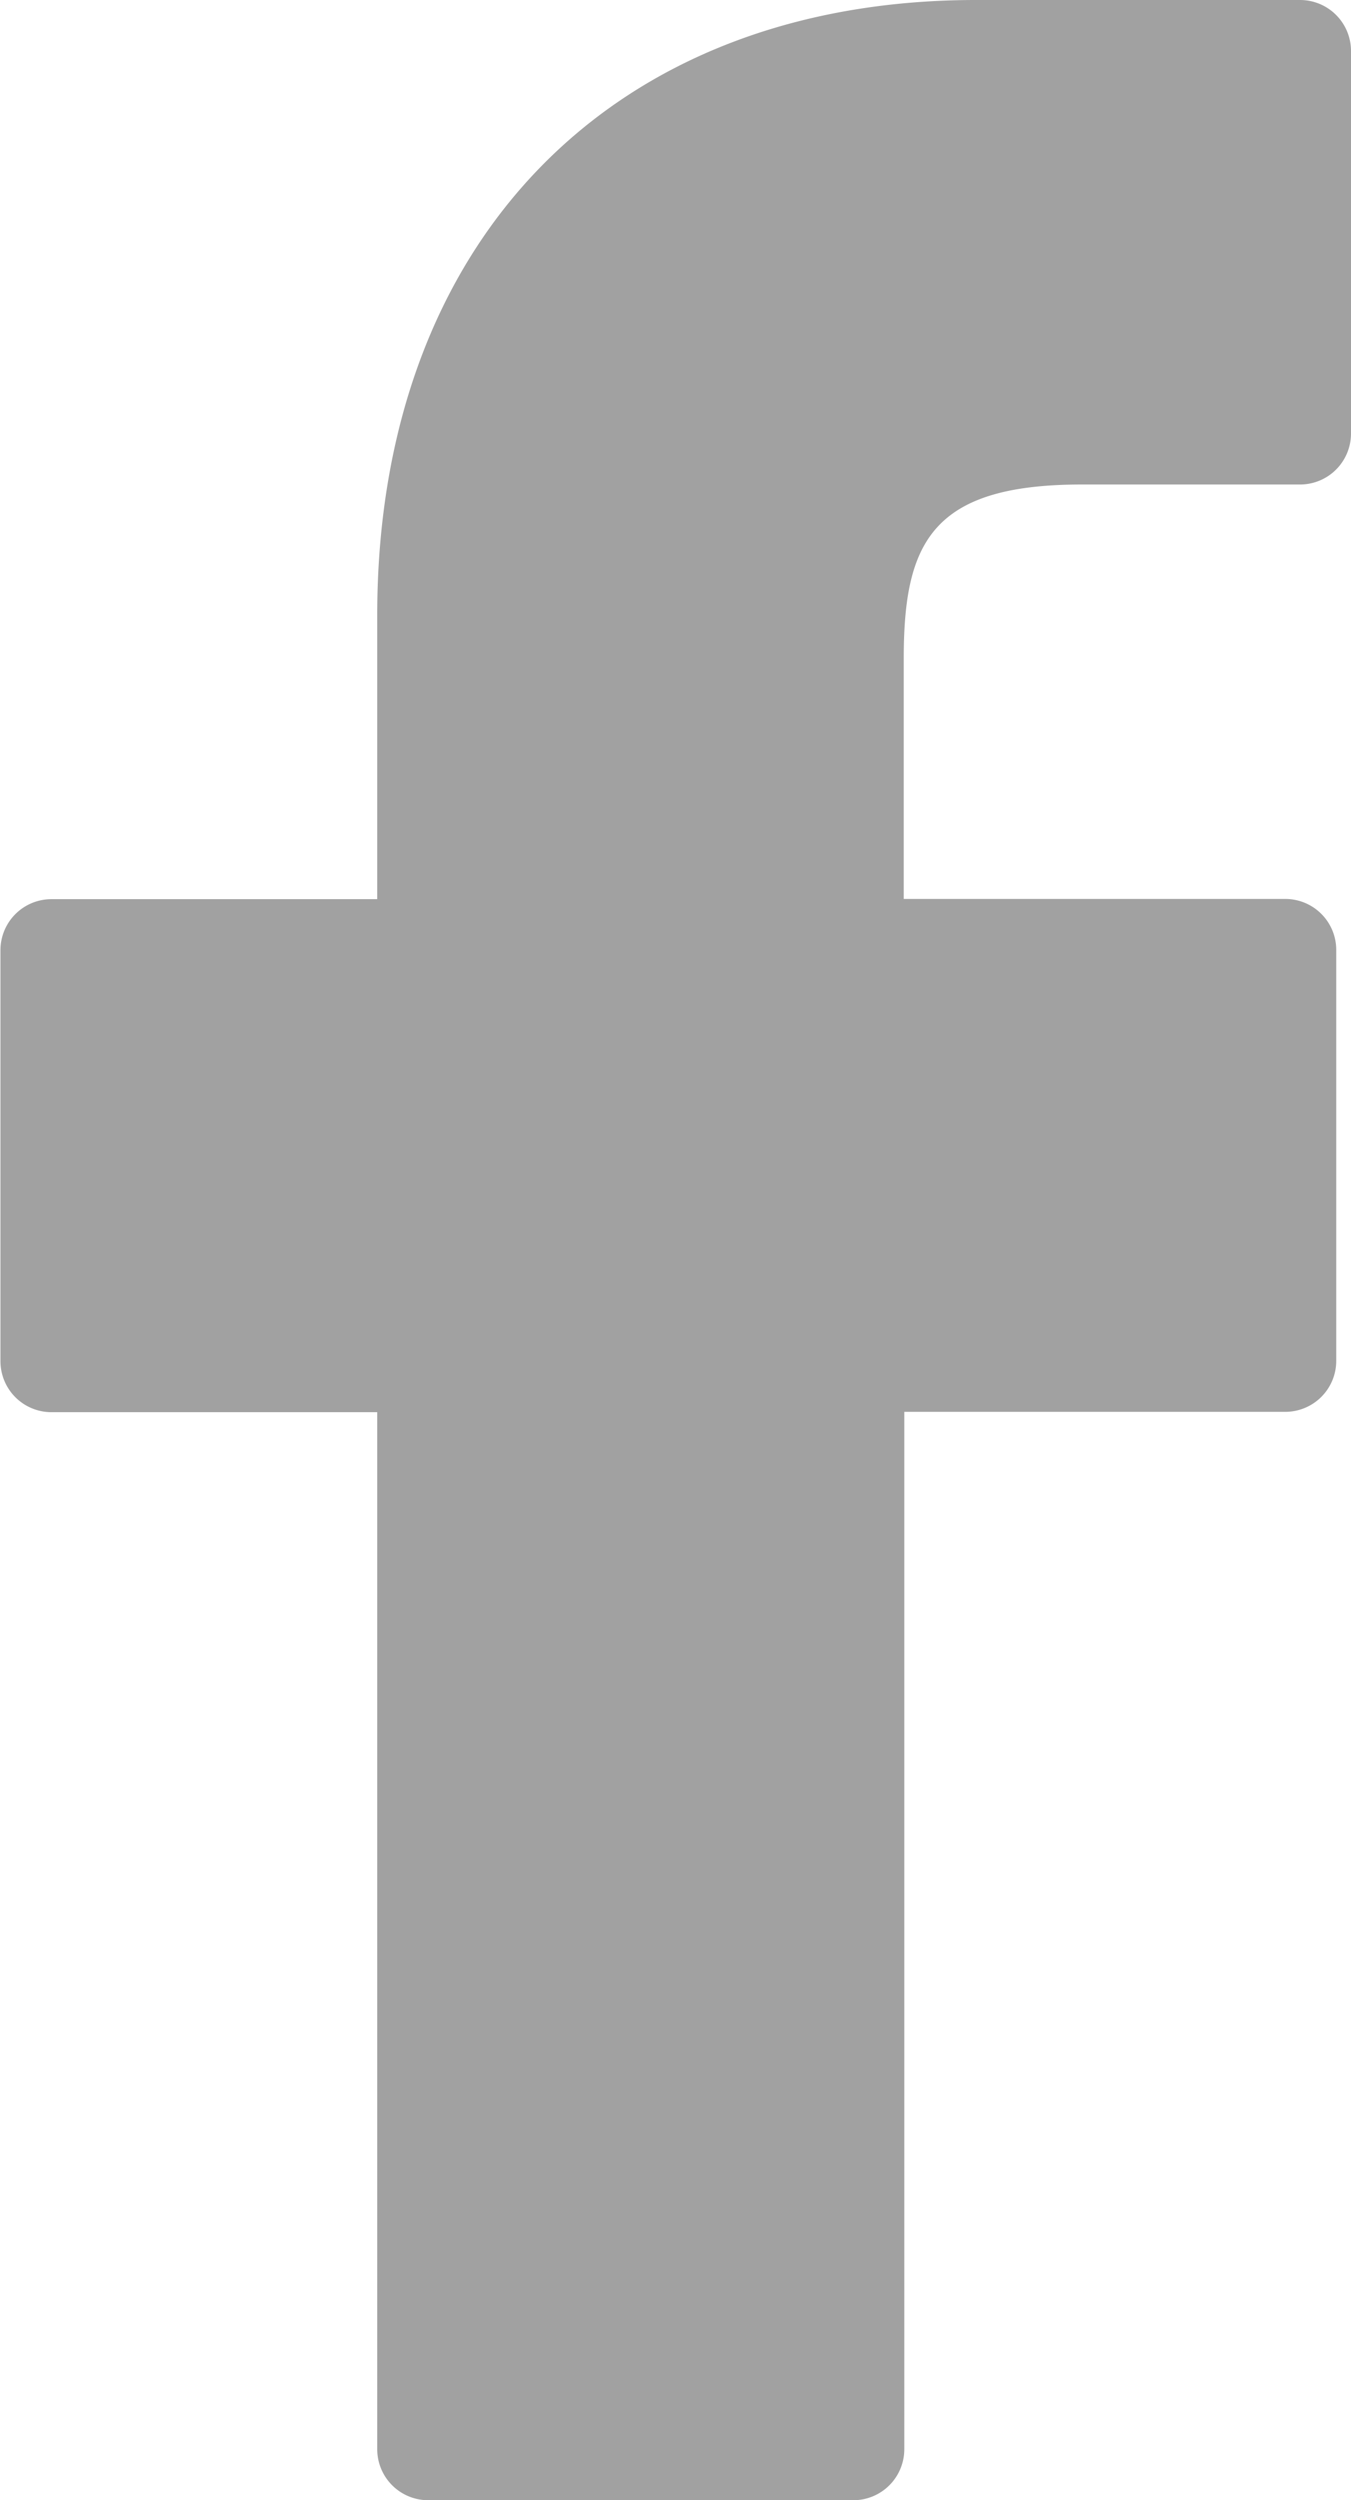
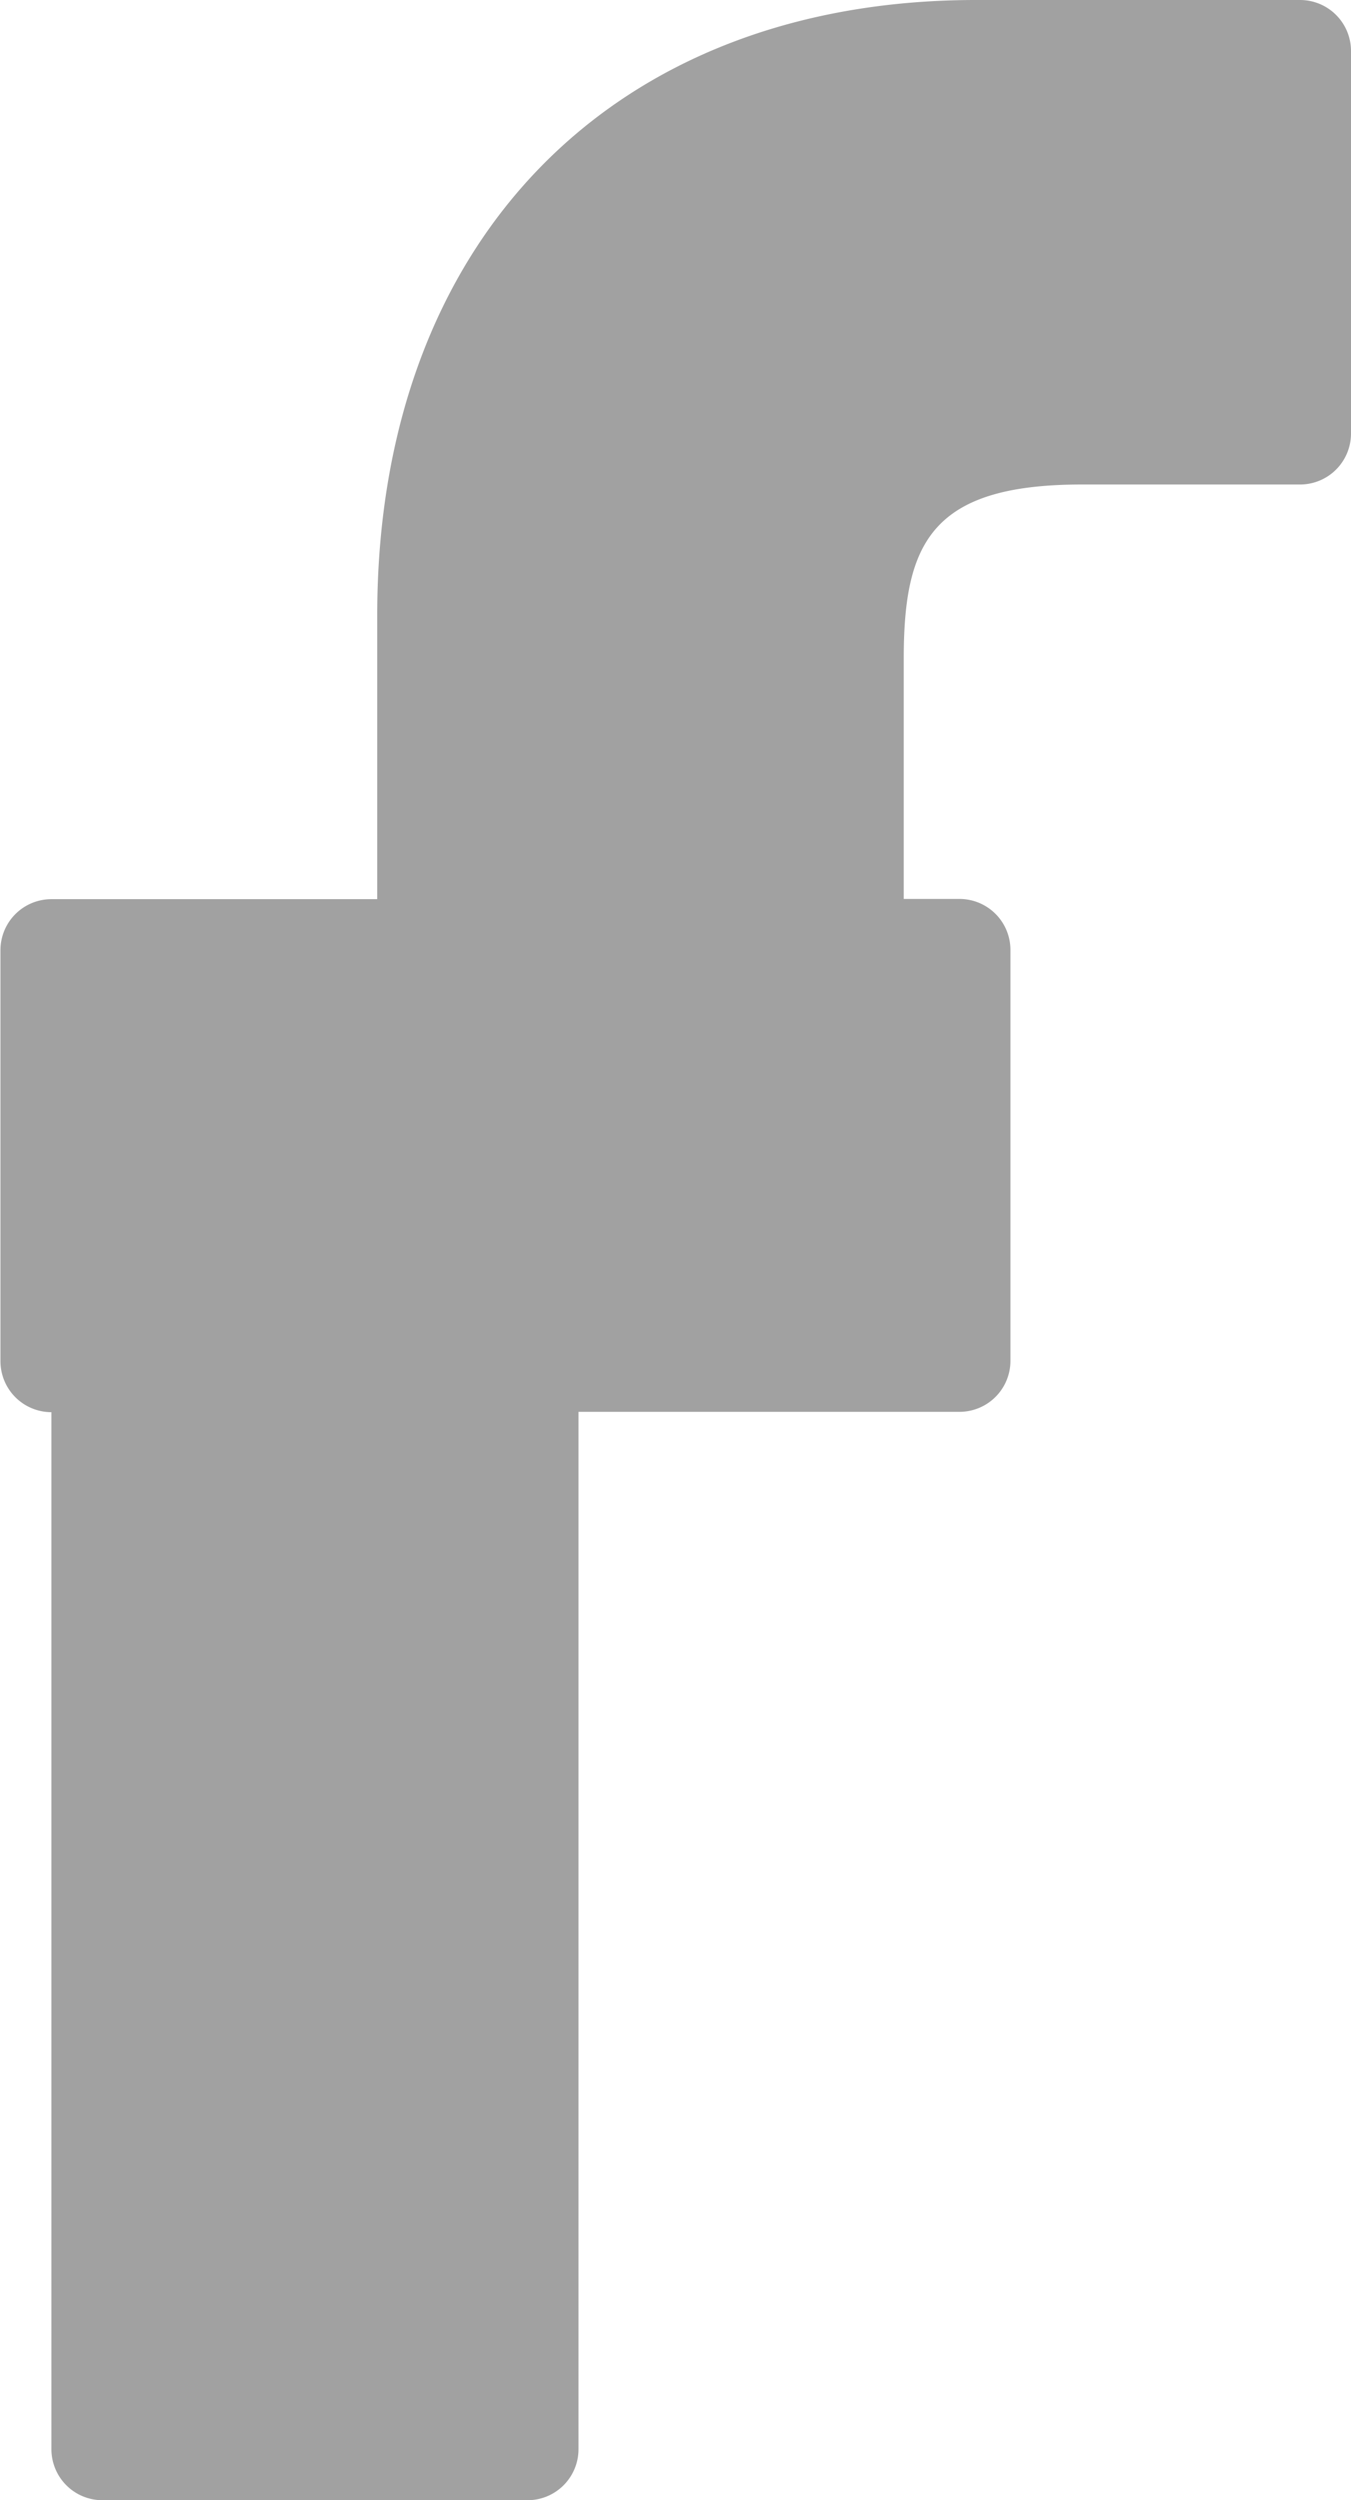
<svg xmlns="http://www.w3.org/2000/svg" id="facebook-logo" width="11.901" height="22.012" viewBox="0 0 11.901 22.012">
-   <path id="Path_3740" data-name="Path 3740" d="M33.53,0,30.675,0C27.468,0,25.4,2.126,25.4,5.417v2.5h-2.87a.449.449,0,0,0-.449.449v3.619a.449.449,0,0,0,.449.449H25.4v9.131a.449.449,0,0,0,.449.449h3.745a.449.449,0,0,0,.449-.449V12.431h3.356a.449.449,0,0,0,.449-.449V8.364a.449.449,0,0,0-.449-.449H30.038V5.8c0-1.018.243-1.534,1.568-1.534h1.923a.449.449,0,0,0,.449-.449V.453A.449.449,0,0,0,33.53,0Z" transform="translate(-22.077)" fill="#a1a1a1" />
+   <path id="Path_3740" data-name="Path 3740" d="M33.53,0,30.675,0C27.468,0,25.4,2.126,25.4,5.417v2.5h-2.87a.449.449,0,0,0-.449.449v3.619a.449.449,0,0,0,.449.449v9.131a.449.449,0,0,0,.449.449h3.745a.449.449,0,0,0,.449-.449V12.431h3.356a.449.449,0,0,0,.449-.449V8.364a.449.449,0,0,0-.449-.449H30.038V5.8c0-1.018.243-1.534,1.568-1.534h1.923a.449.449,0,0,0,.449-.449V.453A.449.449,0,0,0,33.53,0Z" transform="translate(-22.077)" fill="#a1a1a1" />
</svg>